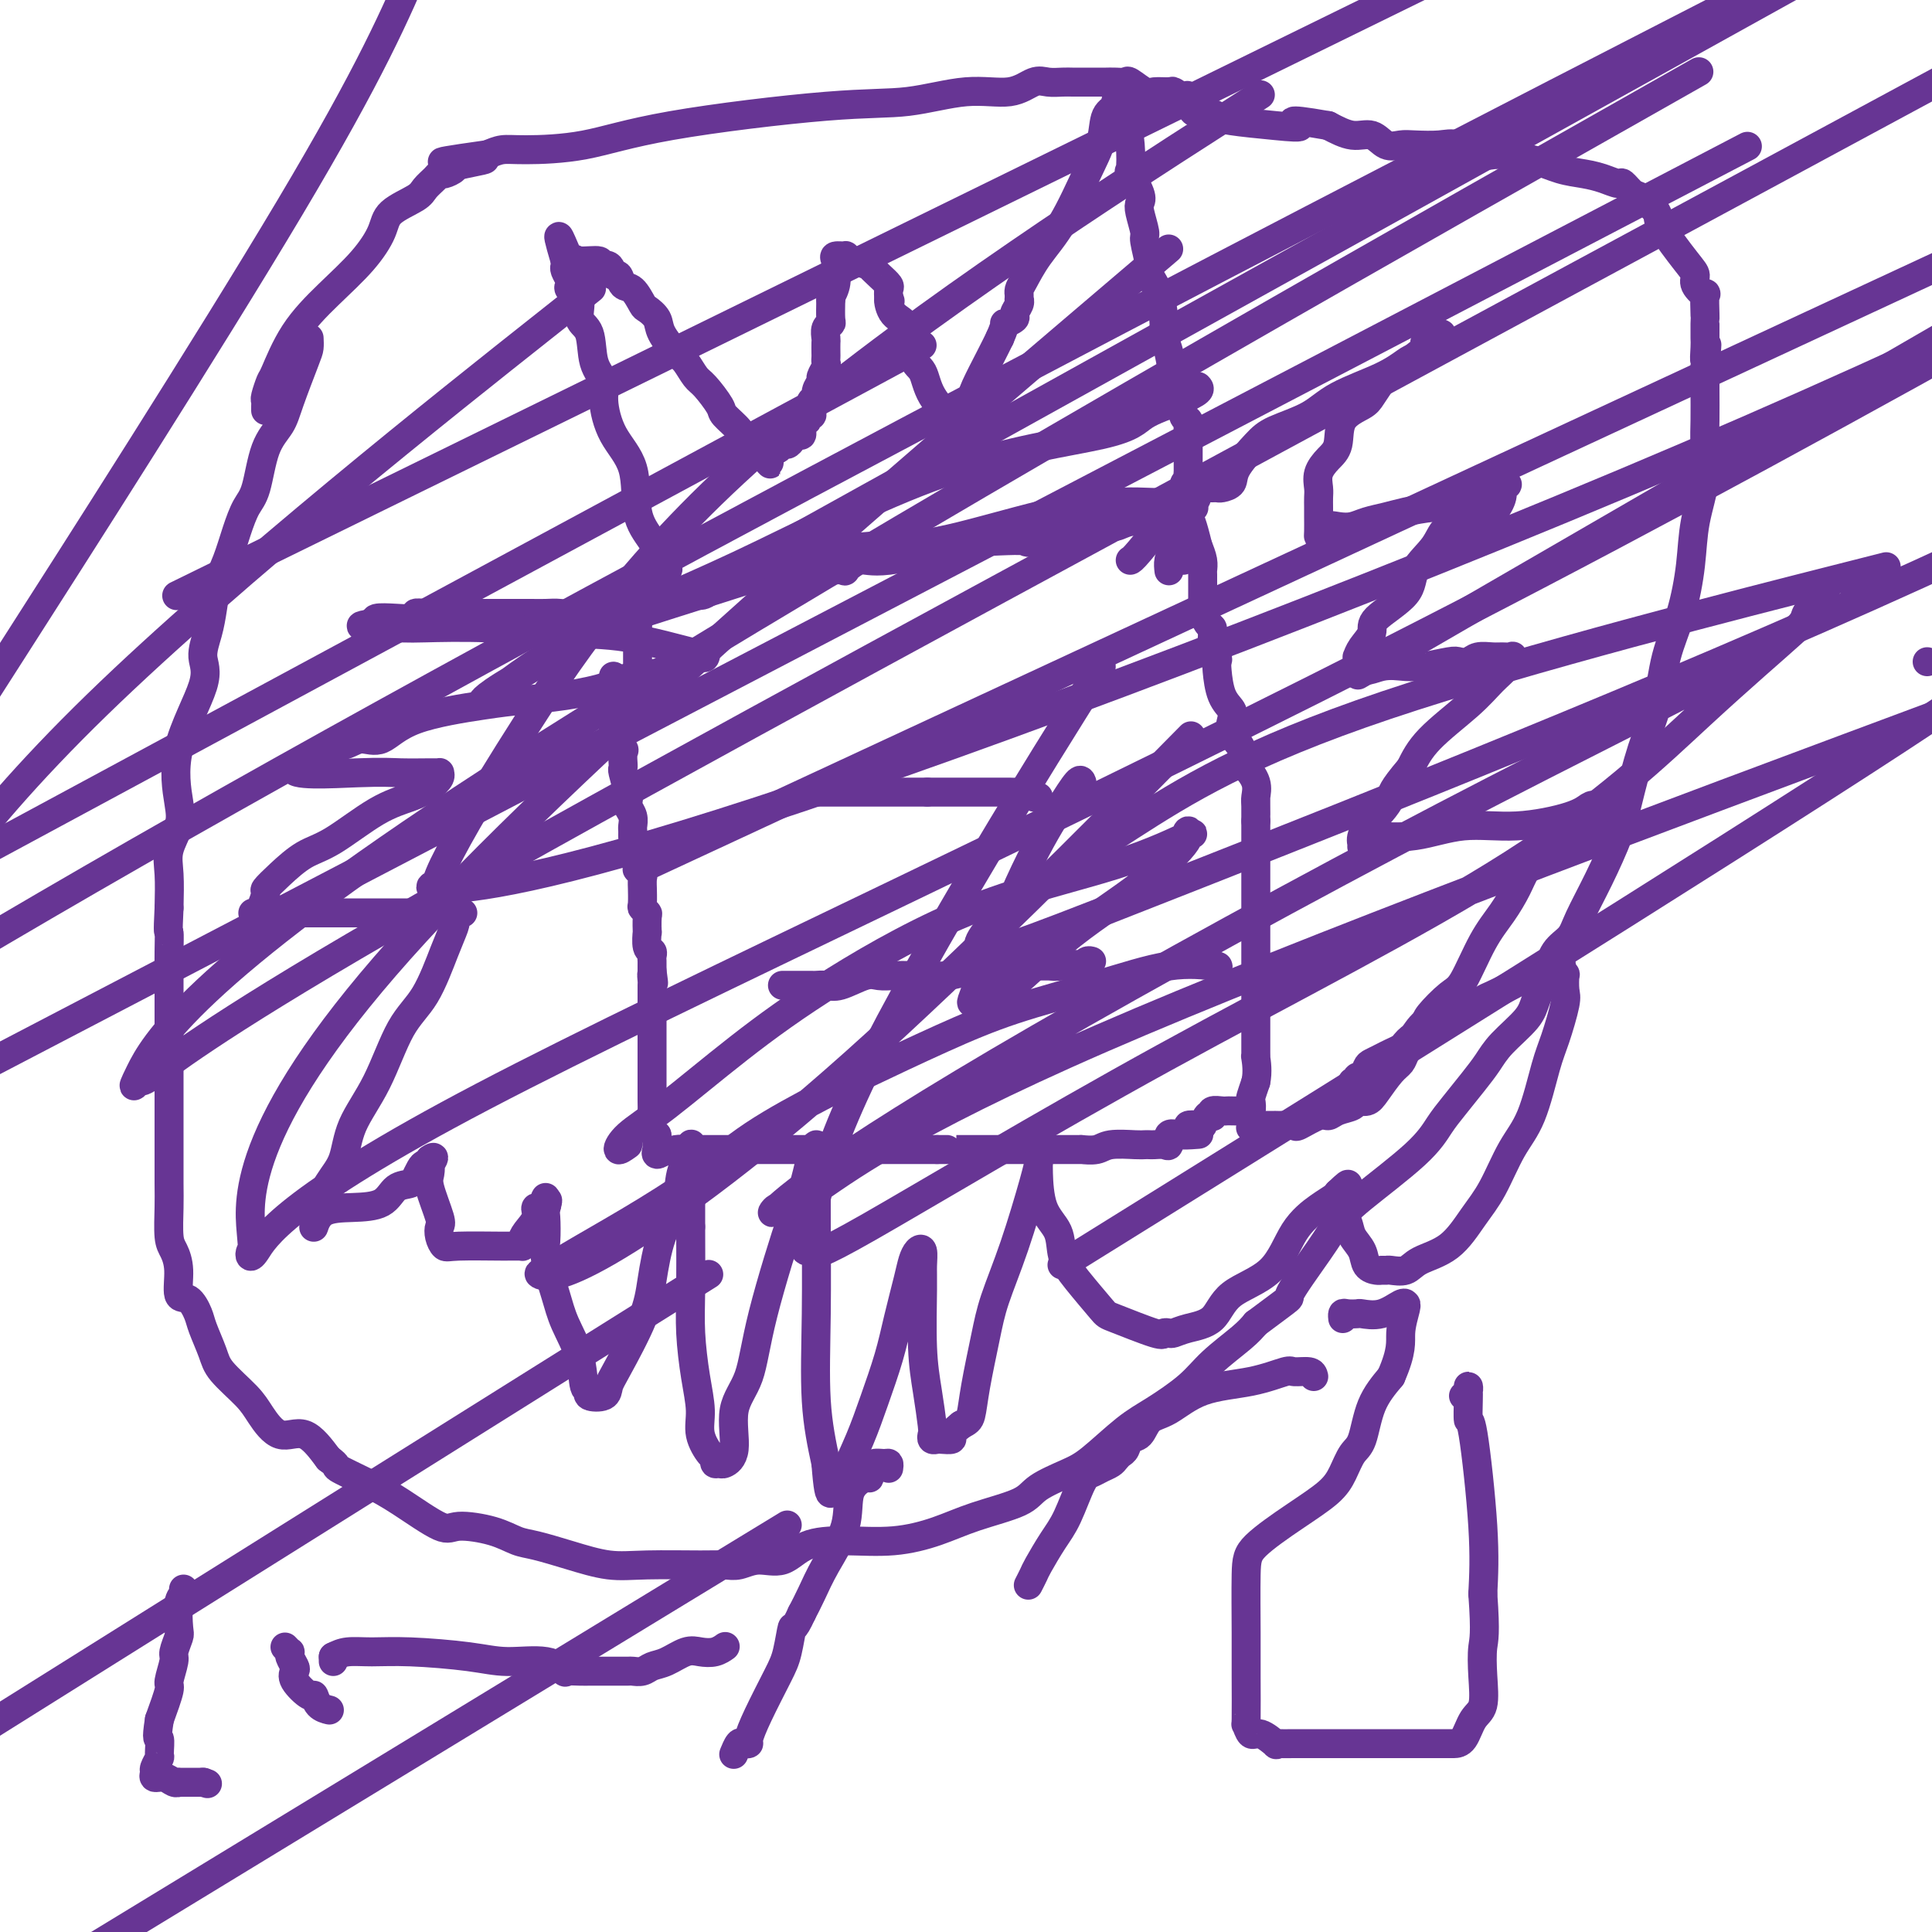
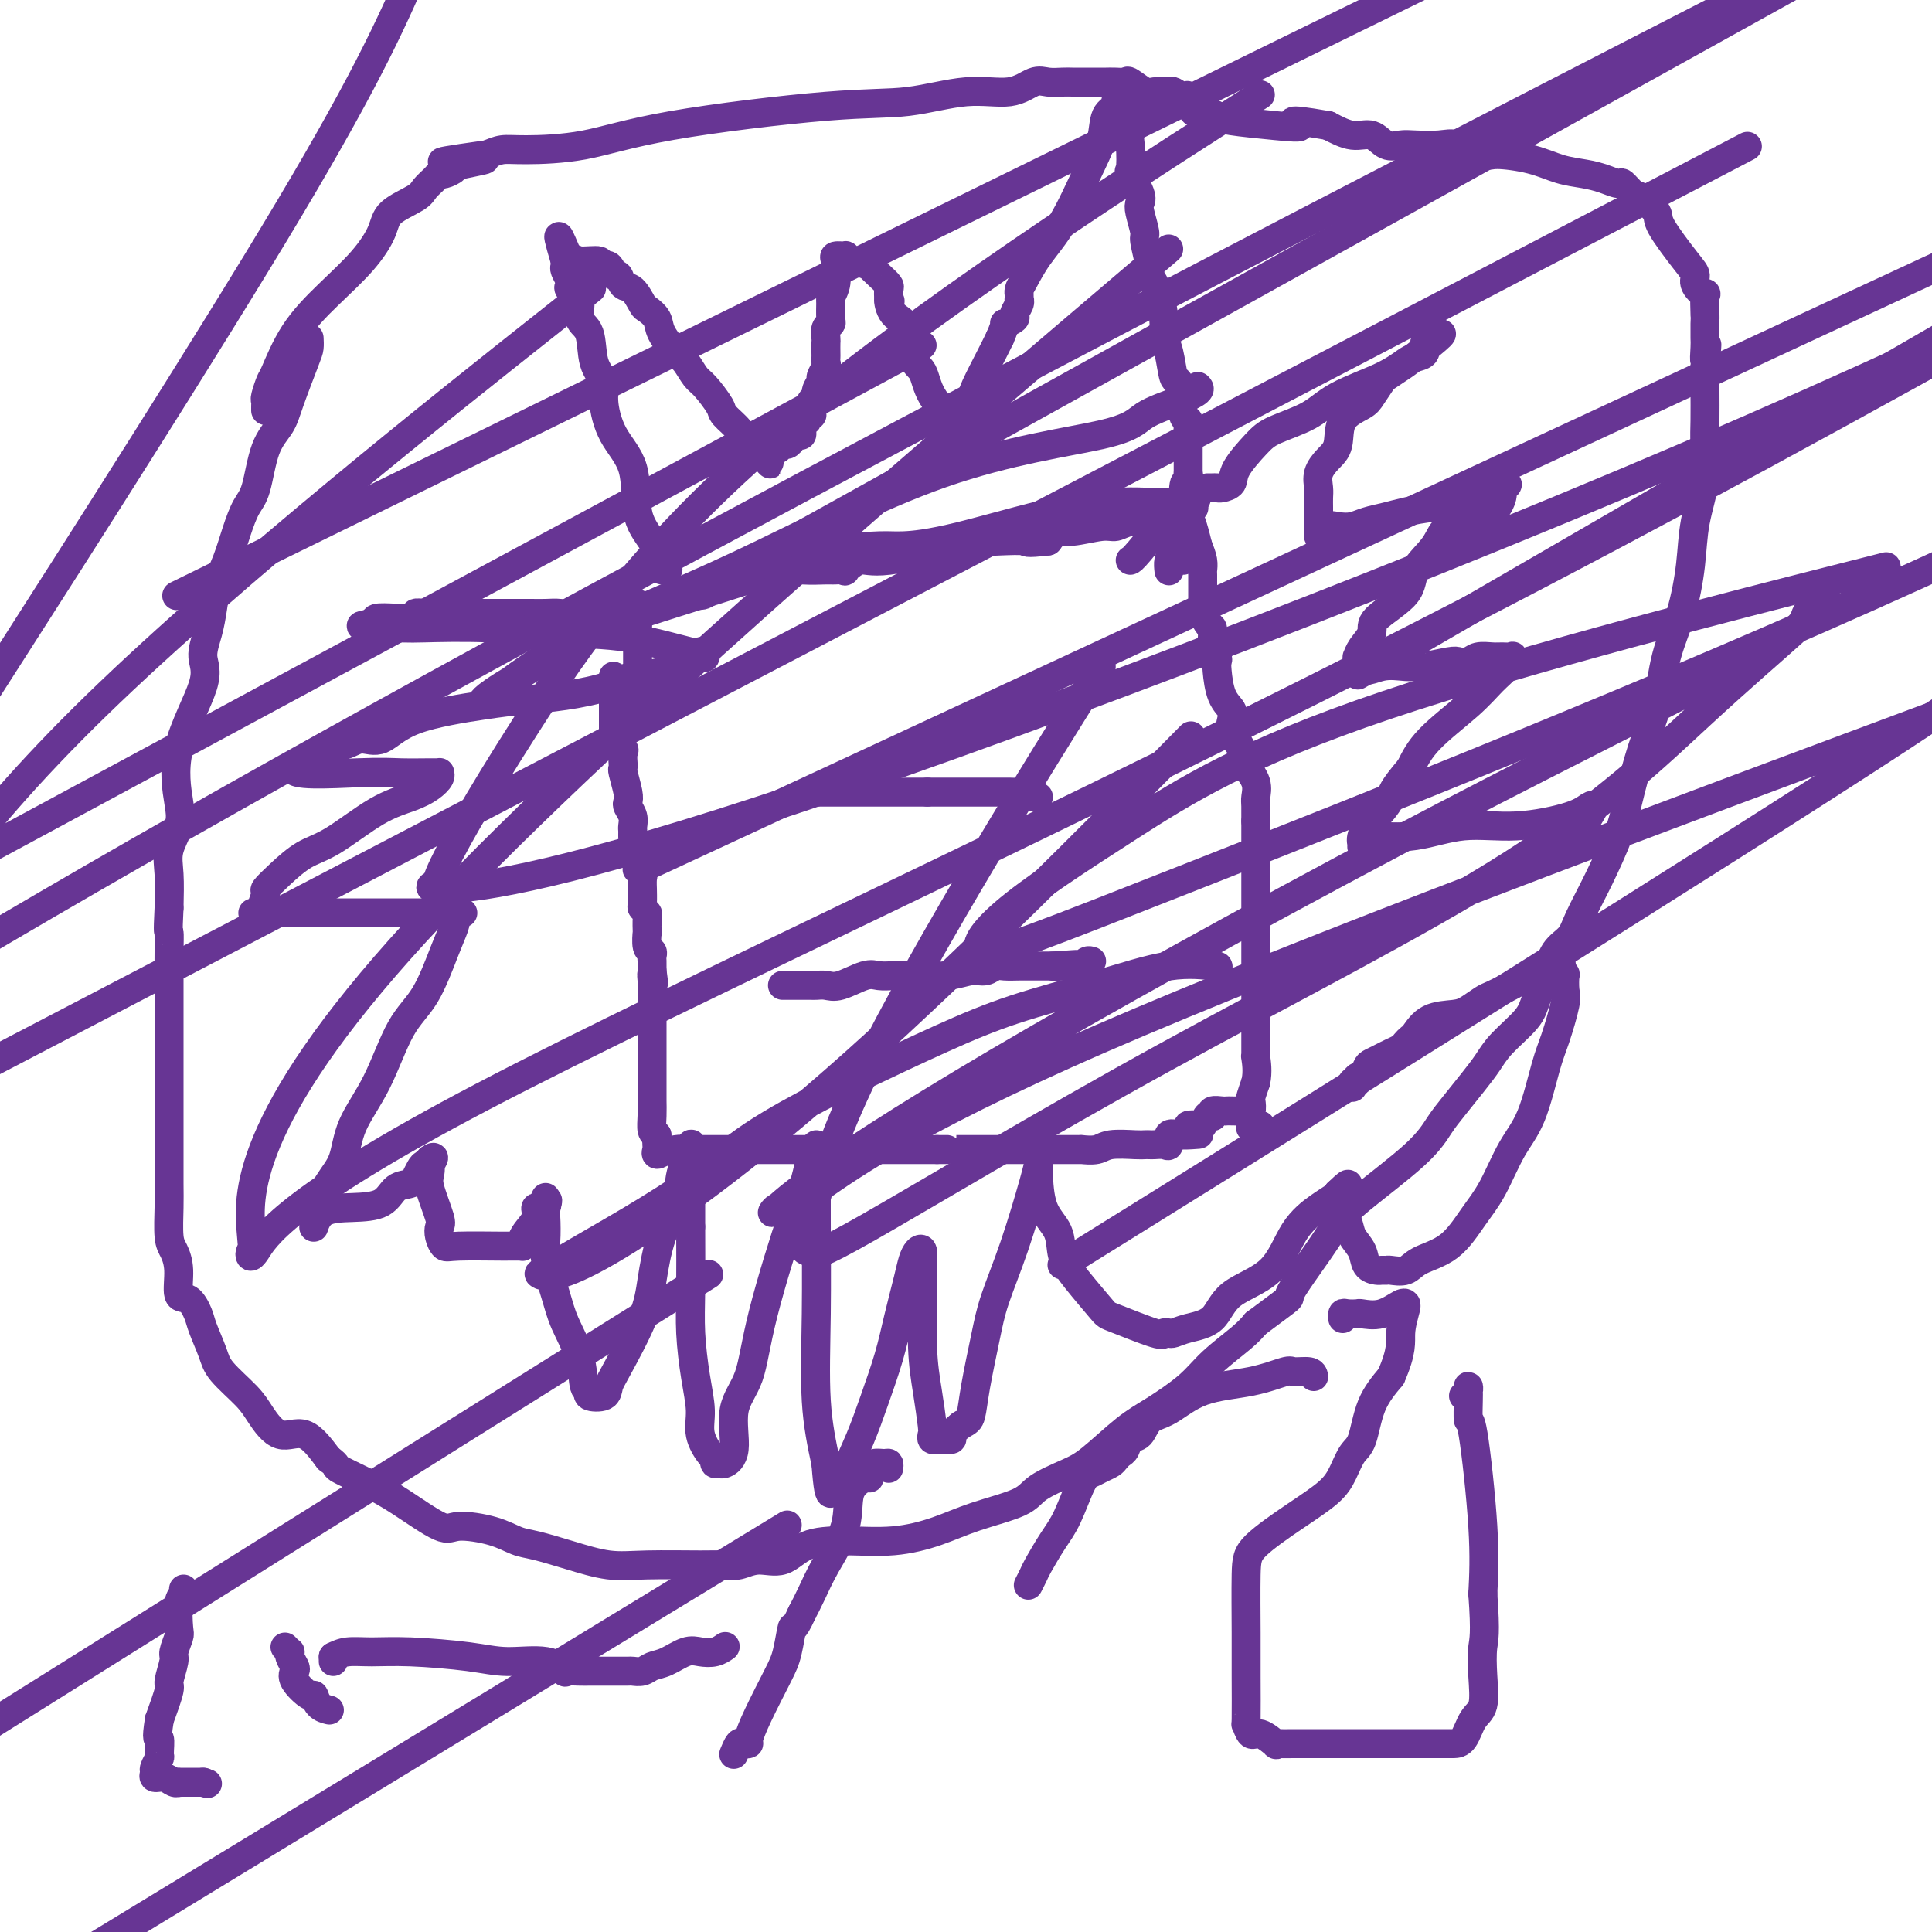
<svg xmlns="http://www.w3.org/2000/svg" viewBox="0 0 400 400" version="1.1">
  <g fill="none" stroke="#673594" stroke-width="6" stroke-linecap="round" stroke-linejoin="round">
    <path d="M127,140c0.000,0.000 0.100,0.100 0.1,0.1" />
    <path d="M127.1,140.1c-0.007,0.210 -0.075,0.683 -0.1,0.9c-0.025,0.217 -0.007,0.176 0,1c0.007,0.824 0.002,2.512 0,3c-0.002,0.488 -0.000,-0.225 0,0c0.000,0.225 0.000,1.388 0,2c-0.000,0.612 -0.000,0.675 0,1c0.000,0.325 0.001,0.913 0,1c-0.001,0.087 -0.002,-0.328 0,0c0.002,0.328 0.008,1.398 0,2c-0.008,0.602 -0.030,0.737 0,1c0.030,0.263 0.113,0.653 0,1c-0.113,0.347 -0.423,0.652 0,1c0.423,0.348 1.578,0.738 2,1c0.422,0.262 0.112,0.396 0,1c-0.112,0.604 -0.026,1.678 0,2c0.026,0.322 -0.007,-0.107 0,0c0.007,0.107 0.053,0.749 0,1c-0.053,0.251 -0.207,0.112 0,1c0.207,0.888 0.773,2.805 1,4c0.227,1.195 0.113,1.668 0,2c-0.113,0.332 -0.226,0.523 0,1c0.226,0.477 0.793,1.241 1,2c0.207,0.759 0.056,1.512 0,2c-0.056,0.488 -0.016,0.711 0,1c0.016,0.289 0.008,0.645 0,1" />
    <path d="M131,173c0.543,5.555 -0.051,2.994 0,2c0.051,-0.994 0.746,-0.421 1,0c0.254,0.421 0.068,0.691 0,1c-0.068,0.309 -0.019,0.656 0,1c0.019,0.344 0.009,0.684 0,1c-0.009,0.316 -0.016,0.608 0,1c0.016,0.392 0.057,0.884 0,1c-0.057,0.116 -0.211,-0.143 0,0c0.211,0.143 0.789,0.690 1,1c0.211,0.310 0.056,0.383 0,1c-0.056,0.617 -0.011,1.777 0,2c0.011,0.223 -0.011,-0.490 0,0c0.011,0.490 0.055,2.182 0,3c-0.055,0.818 -0.211,0.763 0,1c0.211,0.237 0.788,0.768 1,1c0.212,0.232 0.061,0.167 0,1c-0.061,0.833 -0.030,2.566 0,3c0.030,0.434 0.061,-0.431 0,0c-0.061,0.431 -0.212,2.157 0,3c0.212,0.843 0.789,0.803 1,1c0.211,0.197 0.057,0.630 0,1c-0.057,0.370 -0.015,0.677 0,1c0.015,0.323 0.004,0.664 0,1c-0.004,0.336 -0.002,0.668 0,1" />
    <path d="M135,201c0.619,4.505 0.166,1.766 0,1c-0.166,-0.766 -0.044,0.439 0,1c0.044,0.561 0.012,0.477 0,1c-0.012,0.523 -0.003,1.655 0,2c0.003,0.345 0.001,-0.095 0,0c-0.001,0.095 -0.000,0.726 0,1c0.000,0.274 0.000,0.192 0,1c-0.000,0.808 -0.000,2.508 0,3c0.000,0.492 0.000,-0.224 0,0c-0.000,0.224 -0.000,1.386 0,2c0.000,0.614 0.000,0.678 0,1c-0.000,0.322 0.000,0.902 0,1c-0.000,0.098 -0.000,-0.285 0,0c0.000,0.285 0.000,1.240 0,2c-0.000,0.760 -0.000,1.326 0,2c0.000,0.674 0.000,1.457 0,2c-0.000,0.543 -0.001,0.846 0,2c0.001,1.154 0.003,3.160 0,4c-0.003,0.840 -0.011,0.514 0,1c0.011,0.486 0.041,1.785 0,3c-0.041,1.215 -0.155,2.347 0,3c0.155,0.653 0.577,0.826 1,1" />
    <path d="M136,235c0.156,5.437 0.047,2.029 0,1c-0.047,-1.029 -0.033,0.322 0,1c0.033,0.678 0.086,0.682 0,1c-0.086,0.318 -0.310,0.948 0,1c0.310,0.052 1.155,-0.474 2,-1" />
    <path d="M138,238c0.666,0.464 1.330,0.124 2,0c0.670,-0.124 1.345,-0.033 2,0c0.655,0.033 1.290,0.009 2,0c0.710,-0.009 1.494,-0.002 2,0c0.506,0.002 0.735,0.001 1,0c0.265,-0.001 0.565,-0.000 1,0c0.435,0.000 1.003,0.000 2,0c0.997,-0.000 2.422,-0.000 3,0c0.578,0.000 0.309,0.000 1,0c0.691,-0.000 2.343,-0.000 3,0c0.657,0.000 0.319,0.000 1,0c0.681,-0.000 2.381,-0.000 3,0c0.619,0.000 0.158,0.000 1,0c0.842,-0.000 2.986,-0.000 4,0c1.014,0.000 0.898,0.000 1,0c0.102,-0.000 0.423,-0.000 1,0c0.577,0.000 1.410,0.000 2,0c0.590,-0.000 0.936,-0.000 1,0c0.064,0.000 -0.155,0.000 0,0c0.155,-0.000 0.685,-0.000 1,0c0.315,0.000 0.416,0.000 1,0c0.584,-0.000 1.651,-0.000 2,0c0.349,0.000 -0.022,0.000 0,0c0.022,-0.000 0.435,-0.000 1,0c0.565,0.000 1.283,0.000 2,0" />
    <path d="M178,238c6.367,0.000 2.283,0.000 1,0c-1.283,0.000 0.233,0.000 1,0c0.767,0.000 0.783,-0.000 1,0c0.217,0.000 0.636,0.000 1,0c0.364,-0.000 0.675,-0.000 1,0c0.325,0.000 0.664,0.000 1,0c0.336,0.000 0.667,0.000 1,0c0.333,-0.000 0.667,-0.000 1,0c0.333,0.000 0.665,0.000 1,0c0.335,-0.000 0.672,0.000 1,0c0.328,0.000 0.648,-0.000 1,0c0.352,0.000 0.738,0.000 1,0c0.262,0.000 0.400,0.000 1,0c0.600,0.000 1.662,-0.000 2,0c0.338,0.000 -0.046,0.000 0,0c0.046,0.000 0.523,0.000 1,0" />
    <path d="M194,238c2.860,-0.000 2.010,-0.000 2,0c-0.010,0.000 0.820,0.000 2,0c1.180,-0.000 2.710,-0.000 4,0c1.290,0.000 2.338,0.000 3,0c0.662,-0.000 0.936,-0.000 1,0c0.064,0.000 -0.084,0.000 0,0c0.084,-0.000 0.399,-0.000 1,0c0.601,0.000 1.489,0.000 2,0c0.511,-0.000 0.643,-0.000 1,0c0.357,0.000 0.937,0.000 1,0c0.063,-0.000 -0.390,-0.000 0,0c0.390,0.000 1.623,0.000 2,0c0.377,-0.000 -0.103,-0.000 1,0c1.103,0.000 3.788,0.000 5,0c1.212,-0.000 0.949,-0.000 1,0c0.051,0.000 0.415,0.001 1,0c0.585,-0.001 1.389,-0.004 2,0c0.611,0.004 1.028,0.015 1,0c-0.028,-0.015 -0.502,-0.057 0,0c0.502,0.057 1.980,0.211 3,0c1.020,-0.211 1.582,-0.789 3,-1c1.418,-0.211 3.693,-0.057 5,0c1.307,0.057 1.647,0.017 2,0c0.353,-0.017 0.720,-0.012 1,0c0.280,0.012 0.473,0.031 1,0c0.527,-0.031 1.389,-0.111 2,0c0.611,0.111 0.972,0.415 1,0c0.028,-0.415 -0.278,-1.547 0,-2c0.278,-0.453 1.139,-0.226 2,0" />
    <path d="M244,235c7.893,-0.419 2.626,0.033 1,0c-1.626,-0.033 0.390,-0.552 1,-1c0.610,-0.448 -0.187,-0.824 0,-1c0.187,-0.176 1.357,-0.151 2,0c0.643,0.151 0.759,0.429 1,0c0.241,-0.429 0.607,-1.565 1,-2c0.393,-0.435 0.812,-0.169 1,0c0.188,0.169 0.143,0.241 0,0c-0.143,-0.241 -0.385,-0.797 0,-1c0.385,-0.203 1.398,-0.055 2,0c0.602,0.055 0.792,0.017 1,0c0.208,-0.017 0.434,-0.012 1,0c0.566,0.012 1.471,0.030 2,0c0.529,-0.030 0.680,-0.107 1,0c0.320,0.107 0.807,0.400 1,0c0.193,-0.400 0.090,-1.492 0,-2c-0.090,-0.508 -0.169,-0.431 0,-1c0.169,-0.569 0.584,-1.785 1,-3" />
    <path d="M260,224c0.464,-2.069 0.124,-4.240 0,-5c-0.124,-0.760 -0.033,-0.108 0,0c0.033,0.108 0.009,-0.326 0,-1c-0.009,-0.674 -0.002,-1.586 0,-2c0.002,-0.414 0.001,-0.331 0,-1c-0.001,-0.669 -0.000,-2.092 0,-3c0.000,-0.908 0.000,-1.303 0,-3c-0.000,-1.697 -0.000,-4.698 0,-7c0.000,-2.302 0.000,-3.906 0,-6c-0.000,-2.094 -0.000,-4.678 0,-7c0.000,-2.322 0.000,-4.383 0,-7c-0.000,-2.617 -0.000,-5.790 0,-7c0.000,-1.210 0.000,-0.458 0,-1c-0.000,-0.542 -0.000,-2.377 0,-3c0.000,-0.623 0.000,-0.035 0,0c-0.000,0.035 -0.000,-0.482 0,-1" />
    <path d="M260,170c-0.002,-8.769 -0.007,-3.691 0,-2c0.007,1.691 0.026,-0.003 0,-1c-0.026,-0.997 -0.096,-1.295 0,-2c0.096,-0.705 0.358,-1.816 0,-3c-0.358,-1.184 -1.336,-2.443 -2,-3c-0.664,-0.557 -1.013,-0.414 -1,-1c0.013,-0.586 0.389,-1.901 0,-3c-0.389,-1.099 -1.544,-1.982 -2,-3c-0.456,-1.018 -0.214,-2.171 0,-3c0.214,-0.829 0.398,-1.335 0,-2c-0.398,-0.665 -1.378,-1.490 -2,-3c-0.622,-1.510 -0.884,-3.704 -1,-5c-0.116,-1.296 -0.084,-1.695 0,-2c0.084,-0.305 0.219,-0.516 0,-1c-0.219,-0.484 -0.794,-1.242 -1,-2c-0.206,-0.758 -0.045,-1.518 0,-2c0.045,-0.482 -0.026,-0.688 0,-1c0.026,-0.312 0.151,-0.730 0,-1c-0.151,-0.270 -0.576,-0.392 -1,-1c-0.424,-0.608 -0.846,-1.700 -1,-2c-0.154,-0.300 -0.042,0.194 0,0c0.042,-0.194 0.012,-1.076 0,-2c-0.012,-0.924 -0.006,-1.888 0,-3c0.006,-1.112 0.012,-2.370 0,-3c-0.012,-0.630 -0.042,-0.631 0,-1c0.042,-0.369 0.155,-1.105 0,-2c-0.155,-0.895 -0.577,-1.947 -1,-3" />
    <path d="M248,113c-2.306,-9.453 -2.070,-4.585 -2,-3c0.070,1.585 -0.026,-0.111 0,-1c0.026,-0.889 0.172,-0.970 0,-1c-0.172,-0.030 -0.663,-0.008 -1,0c-0.337,0.008 -0.519,0.001 -1,0c-0.481,-0.001 -1.259,0.004 -2,0c-0.741,-0.004 -1.444,-0.016 -2,0c-0.556,0.016 -0.964,0.061 -2,0c-1.036,-0.061 -2.700,-0.228 -4,0c-1.300,0.228 -2.235,0.851 -3,1c-0.765,0.149 -1.360,-0.177 -3,0c-1.640,0.177 -4.326,0.855 -6,1c-1.674,0.145 -2.335,-0.244 -3,0c-0.665,0.244 -1.332,1.122 -2,2" />
    <path d="M217,112c-5.077,0.621 -4.268,0.175 -5,0c-0.732,-0.175 -3.003,-0.078 -5,0c-1.997,0.078 -3.721,0.136 -8,1c-4.279,0.864 -11.115,2.533 -15,3c-3.885,0.467 -4.819,-0.267 -6,0c-1.181,0.267 -2.608,1.536 -3,2c-0.392,0.464 0.253,0.124 0,0c-0.253,-0.124 -1.404,-0.033 -2,0c-0.596,0.033 -0.639,0.007 -1,0c-0.361,-0.007 -1.041,0.006 -1,0c0.041,-0.006 0.801,-0.030 0,0c-0.801,0.030 -3.164,0.113 -5,0c-1.836,-0.113 -3.145,-0.424 -4,0c-0.855,0.424 -1.254,1.582 -2,2c-0.746,0.418 -1.837,0.096 -3,0c-1.163,-0.096 -2.398,0.034 -3,0c-0.602,-0.034 -0.570,-0.233 -1,0c-0.430,0.233 -1.321,0.897 -2,1c-0.679,0.103 -1.144,-0.357 -2,0c-0.856,0.357 -2.102,1.531 -3,2c-0.898,0.469 -1.449,0.235 -2,0" />
-     <path d="M144,123c-11.241,1.702 -2.843,0.456 0,0c2.843,-0.456 0.133,-0.122 -1,0c-1.133,0.122 -0.688,0.033 -1,0c-0.312,-0.033 -1.379,-0.009 -2,0c-0.621,0.009 -0.795,0.001 -1,0c-0.205,-0.001 -0.441,0.003 -1,0c-0.559,-0.003 -1.442,-0.012 -2,0c-0.558,0.012 -0.790,0.045 -1,0c-0.210,-0.045 -0.396,-0.167 -1,0c-0.604,0.167 -1.624,0.622 -2,1c-0.376,0.378 -0.107,0.679 0,1c0.107,0.321 0.054,0.660 0,1" />
    <path d="M132,126c-1.856,0.642 -0.497,0.748 0,1c0.497,0.252 0.133,0.649 0,1c-0.133,0.351 -0.036,0.656 0,1c0.036,0.344 0.010,0.727 0,1c-0.010,0.273 -0.003,0.437 0,1c0.003,0.563 0.001,1.525 0,2c-0.001,0.475 -0.000,0.465 0,1c0.000,0.535 0.000,1.617 0,2c-0.000,0.383 -0.000,0.067 0,0c0.000,-0.067 0.000,0.113 0,1c-0.000,0.887 -0.000,2.479 0,3c0.000,0.521 0.000,-0.030 0,0c-0.000,0.030 -0.000,0.642 0,1c0.000,0.358 0.001,0.463 0,1c-0.001,0.537 -0.004,1.507 0,2c0.004,0.493 0.015,0.511 0,1c-0.015,0.489 -0.056,1.451 0,2c0.056,0.549 0.207,0.686 0,1c-0.207,0.314 -0.774,0.804 -1,1c-0.226,0.196 -0.113,0.098 0,0" />
    <path d="M168,164c0.348,0.000 0.695,0.000 1,0c0.305,0.000 0.566,0.000 1,0c0.434,-0.000 1.039,0.000 2,0c0.961,0.000 2.277,0.000 3,0c0.723,0.000 0.852,0.000 1,0c0.148,0.000 0.316,-0.000 1,0c0.684,0.000 1.885,0.000 3,0c1.115,0.000 2.144,0.000 3,0c0.856,0.000 1.539,0.000 2,0c0.461,0.000 0.700,0.000 1,0c0.300,0.000 0.660,0.000 1,0c0.340,0.000 0.658,0.000 1,0c0.342,0.000 0.707,0.000 1,0c0.293,0.000 0.512,0.000 1,0c0.488,0.000 1.244,0.000 2,0" />
    <path d="M192,164c3.947,0.000 1.815,0.000 1,0c-0.815,-0.000 -0.313,-0.000 0,0c0.313,0.000 0.436,0.000 1,0c0.564,-0.000 1.569,-0.000 2,0c0.431,0.000 0.286,0.000 1,0c0.714,-0.000 2.285,-0.000 3,0c0.715,0.000 0.573,0.000 1,0c0.427,-0.000 1.424,-0.000 2,0c0.576,0.000 0.732,0.000 1,0c0.268,-0.000 0.648,-0.000 1,0c0.352,0.000 0.674,0.000 1,0c0.326,-0.000 0.654,-0.001 1,0c0.346,0.001 0.708,0.004 1,0c0.292,-0.004 0.513,-0.015 1,0c0.487,0.015 1.241,0.057 2,0c0.759,-0.057 1.523,-0.211 2,0c0.477,0.211 0.667,0.788 1,1c0.333,0.212 0.809,0.061 1,0c0.191,-0.061 0.095,-0.030 0,0" />
    <path d="M162,204c0.756,-0.000 1.512,-0.000 2,0c0.488,0.000 0.707,0.000 1,0c0.293,-0.000 0.658,-0.001 1,0c0.342,0.001 0.659,0.002 1,0c0.341,-0.002 0.707,-0.008 1,0c0.293,0.008 0.515,0.030 1,0c0.485,-0.030 1.235,-0.113 2,0c0.765,0.113 1.545,0.422 3,0c1.455,-0.422 3.585,-1.576 5,-2c1.415,-0.424 2.115,-0.118 3,0c0.885,0.118 1.956,0.047 3,0c1.044,-0.047 2.062,-0.069 4,0c1.938,0.069 4.797,0.229 7,0c2.203,-0.229 3.749,-0.846 5,-1c1.251,-0.154 2.207,0.155 3,0c0.793,-0.155 1.422,-0.774 2,-1c0.578,-0.226 1.106,-0.061 2,0c0.894,0.061 2.155,0.016 3,0c0.845,-0.016 1.273,-0.004 2,0c0.727,0.004 1.751,0.001 2,0c0.249,-0.001 -0.279,-0.000 0,0c0.279,0.000 1.365,0.000 2,0c0.635,-0.000 0.817,-0.000 1,0" />
    <path d="M218,200c8.842,-0.619 2.947,-0.166 1,0c-1.947,0.166 0.056,0.046 1,0c0.944,-0.046 0.830,-0.016 1,0c0.170,0.016 0.624,0.018 1,0c0.376,-0.018 0.675,-0.057 1,0c0.325,0.057 0.675,0.211 1,0c0.325,-0.211 0.626,-0.788 1,-1c0.374,-0.212 0.821,-0.061 1,0c0.179,0.061 0.089,0.030 0,0" />
    <path d="M137,118c0.356,-0.006 0.712,-0.012 1,0c0.288,0.012 0.509,0.043 0,-1c-0.509,-1.043 -1.748,-3.160 -3,-5c-1.252,-1.840 -2.516,-3.402 -3,-6c-0.484,-2.598 -0.189,-6.233 -1,-9c-0.811,-2.767 -2.727,-4.667 -4,-7c-1.273,-2.333 -1.904,-5.098 -2,-7c-0.096,-1.902 0.344,-2.940 0,-4c-0.344,-1.060 -1.473,-2.143 -2,-4c-0.527,-1.857 -0.453,-4.487 -1,-6c-0.547,-1.513 -1.715,-1.910 -2,-3c-0.285,-1.090 0.312,-2.873 0,-4c-0.312,-1.127 -1.534,-1.597 -2,-2c-0.466,-0.403 -0.177,-0.738 0,-1c0.177,-0.262 0.243,-0.452 0,-1c-0.243,-0.548 -0.796,-1.455 -1,-2c-0.204,-0.545 -0.058,-0.727 0,-1c0.058,-0.273 0.029,-0.636 0,-1" />
    <path d="M117,54c-2.930,-9.899 -0.255,-2.648 1,0c1.255,2.648 1.089,0.693 1,0c-0.089,-0.693 -0.102,-0.125 1,0c1.102,0.125 3.318,-0.193 4,0c0.682,0.193 -0.169,0.896 0,1c0.169,0.104 1.357,-0.392 2,0c0.643,0.392 0.740,1.671 1,2c0.260,0.329 0.684,-0.291 1,0c0.316,0.291 0.523,1.495 1,2c0.477,0.505 1.225,0.311 2,1c0.775,0.689 1.576,2.261 2,3c0.424,0.739 0.469,0.644 1,1c0.531,0.356 1.546,1.163 2,2c0.454,0.837 0.347,1.702 1,3c0.653,1.298 2.067,3.027 3,4c0.933,0.973 1.386,1.190 2,2c0.614,0.810 1.391,2.212 2,3c0.609,0.788 1.052,0.960 2,2c0.948,1.040 2.402,2.947 3,4c0.598,1.053 0.342,1.253 1,2c0.658,0.747 2.232,2.043 3,3c0.768,0.957 0.731,1.577 1,2c0.269,0.423 0.845,0.649 1,1c0.155,0.351 -0.112,0.825 0,1c0.112,0.175 0.603,0.050 1,0c0.397,-0.050 0.698,-0.025 1,0" />
    <path d="M157,93c4.997,6.032 0.988,1.612 0,0c-0.988,-1.612 1.045,-0.417 2,0c0.955,0.417 0.833,0.057 1,0c0.167,-0.057 0.622,0.191 1,0c0.378,-0.191 0.680,-0.820 1,-1c0.320,-0.180 0.659,0.089 1,0c0.341,-0.089 0.683,-0.536 1,-1c0.317,-0.464 0.607,-0.946 1,-1c0.393,-0.054 0.889,0.322 1,0c0.111,-0.322 -0.163,-1.340 0,-2c0.163,-0.660 0.762,-0.963 1,-1c0.238,-0.037 0.115,0.192 0,0c-0.115,-0.192 -0.223,-0.806 0,-1c0.223,-0.194 0.777,0.034 1,0c0.223,-0.034 0.116,-0.328 0,-1c-0.116,-0.672 -0.242,-1.723 0,-2c0.242,-0.277 0.853,0.220 1,0c0.147,-0.220 -0.171,-1.158 0,-2c0.171,-0.842 0.830,-1.588 1,-2c0.170,-0.412 -0.151,-0.491 0,-1c0.151,-0.509 0.772,-1.450 1,-2c0.228,-0.550 0.061,-0.710 0,-1c-0.061,-0.290 -0.017,-0.711 0,-1c0.017,-0.289 0.008,-0.445 0,-1c-0.008,-0.555 -0.016,-1.508 0,-2c0.016,-0.492 0.057,-0.521 0,-1c-0.057,-0.479 -0.211,-1.407 0,-2c0.211,-0.593 0.788,-0.852 1,-1c0.212,-0.148 0.061,-0.185 0,-1c-0.061,-0.815 -0.030,-2.407 0,-4" />
    <path d="M172,62c0.712,-4.014 -0.007,-1.549 0,-1c0.007,0.549 0.742,-0.819 1,-2c0.258,-1.181 0.040,-2.174 0,-3c-0.040,-0.826 0.098,-1.485 0,-2c-0.098,-0.515 -0.432,-0.885 0,-1c0.432,-0.115 1.630,0.026 2,0c0.370,-0.026 -0.088,-0.219 0,0c0.088,0.219 0.723,0.849 1,1c0.277,0.151 0.197,-0.177 1,0c0.803,0.177 2.488,0.859 3,1c0.512,0.141 -0.150,-0.258 0,0c0.150,0.258 1.112,1.172 2,2c0.888,0.828 1.701,1.569 2,2c0.299,0.431 0.086,0.552 0,1c-0.086,0.448 -0.043,1.224 0,2" />
    <path d="M184,62c0.605,0.926 0.116,-0.260 0,0c-0.116,0.260 0.140,1.964 1,3c0.860,1.036 2.322,1.402 3,3c0.678,1.598 0.570,4.427 1,6c0.430,1.573 1.397,1.889 2,3c0.603,1.111 0.840,3.019 2,5c1.160,1.981 3.242,4.037 4,5c0.758,0.963 0.193,0.833 0,1c-0.193,0.167 -0.014,0.630 0,1c0.014,0.370 -0.136,0.647 0,1c0.136,0.353 0.559,0.781 1,1c0.441,0.219 0.902,0.229 1,0c0.098,-0.229 -0.166,-0.698 0,-1c0.166,-0.302 0.764,-0.437 1,-1c0.236,-0.563 0.111,-1.553 0,-2c-0.111,-0.447 -0.209,-0.349 0,-1c0.209,-0.651 0.726,-2.051 1,-3c0.274,-0.949 0.304,-1.448 1,-3c0.696,-1.552 2.056,-4.158 3,-6c0.944,-1.842 1.472,-2.921 2,-4" />
    <path d="M207,70c1.648,-3.722 0.767,-3.026 1,-3c0.233,0.026 1.579,-0.619 2,-1c0.421,-0.381 -0.083,-0.498 0,-1c0.083,-0.502 0.755,-1.388 1,-2c0.245,-0.612 0.065,-0.951 0,-1c-0.065,-0.049 -0.016,0.193 0,0c0.016,-0.193 -0.002,-0.822 0,-1c0.002,-0.178 0.026,0.096 0,0c-0.026,-0.096 -0.100,-0.562 0,-1c0.100,-0.438 0.374,-0.850 1,-2c0.626,-1.150 1.605,-3.040 3,-5c1.395,-1.960 3.204,-3.992 5,-7c1.796,-3.008 3.577,-6.992 5,-10c1.423,-3.008 2.489,-5.041 3,-7c0.511,-1.959 0.467,-3.845 1,-5c0.533,-1.155 1.644,-1.580 2,-2c0.356,-0.420 -0.041,-0.834 0,-1c0.041,-0.166 0.521,-0.083 1,0" />
    <path d="M232,21c4.110,-6.902 1.884,0.343 1,3c-0.884,2.657 -0.425,0.725 0,1c0.425,0.275 0.818,2.756 1,5c0.182,2.244 0.153,4.251 0,5c-0.153,0.749 -0.429,0.239 0,1c0.429,0.761 1.564,2.791 2,4c0.436,1.209 0.174,1.595 0,2c-0.174,0.405 -0.259,0.828 0,2c0.259,1.172 0.860,3.094 1,4c0.140,0.906 -0.183,0.795 0,2c0.183,1.205 0.871,3.726 1,5c0.129,1.274 -0.302,1.300 0,2c0.302,0.700 1.338,2.073 2,4c0.662,1.927 0.951,4.408 1,6c0.049,1.592 -0.141,2.294 0,3c0.141,0.706 0.612,1.416 1,3c0.388,1.584 0.691,4.043 1,5c0.309,0.957 0.622,0.413 1,1c0.378,0.587 0.819,2.304 1,3c0.181,0.696 0.101,0.372 0,1c-0.101,0.628 -0.223,2.208 0,3c0.223,0.792 0.792,0.795 1,1c0.208,0.205 0.056,0.613 0,1c-0.056,0.387 -0.015,0.754 0,1c0.015,0.246 0.004,0.373 0,1c-0.004,0.627 -0.001,1.756 0,2c0.001,0.244 0.000,-0.396 0,0c-0.000,0.396 -0.000,1.827 0,3c0.000,1.173 0.000,2.086 0,3" />
    <path d="M246,98c2.227,12.559 0.794,5.457 0,3c-0.794,-2.457 -0.949,-0.270 -1,1c-0.051,1.270 0.001,1.624 0,2c-0.001,0.376 -0.056,0.776 0,1c0.056,0.224 0.221,0.272 0,1c-0.221,0.728 -0.830,2.136 -1,3c-0.170,0.864 0.098,1.185 0,2c-0.098,0.815 -0.562,2.126 -1,3c-0.438,0.874 -0.849,1.312 -1,2c-0.151,0.688 -0.043,1.625 0,2c0.043,0.375 0.022,0.187 0,0" />
    <path d="M245,116c0.422,-0.311 0.844,-0.622 1,-1c0.156,-0.378 0.044,-0.822 0,-1c-0.044,-0.178 -0.022,-0.089 0,0" />
    <path d="M250,101c0.324,0.004 0.647,0.008 1,0c0.353,-0.008 0.734,-0.029 1,0c0.266,0.029 0.416,0.108 1,0c0.584,-0.108 1.601,-0.401 2,-1c0.399,-0.599 0.181,-1.503 1,-3c0.819,-1.497 2.676,-3.587 4,-5c1.324,-1.413 2.116,-2.151 4,-3c1.884,-0.849 4.860,-1.810 7,-3c2.140,-1.190 3.443,-2.608 6,-4c2.557,-1.392 6.369,-2.759 9,-4c2.631,-1.241 4.083,-2.357 5,-3c0.917,-0.643 1.301,-0.813 2,-1c0.699,-0.187 1.713,-0.390 2,-1c0.287,-0.610 -0.154,-1.626 0,-2c0.154,-0.374 0.901,-0.107 1,0c0.099,0.107 -0.451,0.053 -1,0" />
    <path d="M295,71c6.931,-4.339 1.760,-0.186 -1,2c-2.760,2.186 -3.107,2.406 -4,3c-0.893,0.594 -2.331,1.564 -3,2c-0.669,0.436 -0.570,0.340 -1,1c-0.430,0.660 -1.389,2.077 -2,3c-0.611,0.923 -0.875,1.352 -2,2c-1.125,0.648 -3.110,1.514 -4,3c-0.890,1.486 -0.683,3.591 -1,5c-0.317,1.409 -1.157,2.121 -2,3c-0.843,0.879 -1.690,1.925 -2,3c-0.310,1.075 -0.083,2.179 0,3c0.083,0.821 0.022,1.361 0,2c-0.022,0.639 -0.004,1.379 0,2c0.004,0.621 -0.004,1.122 0,2c0.004,0.878 0.021,2.131 0,3c-0.021,0.869 -0.078,1.354 0,1c0.078,-0.354 0.292,-1.548 1,-2c0.708,-0.452 1.909,-0.162 3,0c1.091,0.162 2.070,0.198 3,0c0.930,-0.198 1.809,-0.629 3,-1c1.191,-0.371 2.692,-0.682 4,-1c1.308,-0.318 2.423,-0.642 4,-1c1.577,-0.358 3.617,-0.750 6,-1c2.383,-0.250 5.109,-0.357 7,-1c1.891,-0.643 2.945,-1.821 4,-3" />
    <path d="M308,101c6.089,-1.417 3.811,-0.460 3,0c-0.811,0.460 -0.154,0.421 0,1c0.154,0.579 -0.194,1.774 -1,3c-0.806,1.226 -2.070,2.483 -4,3c-1.930,0.517 -4.525,0.295 -6,1c-1.475,0.705 -1.829,2.338 -3,4c-1.171,1.662 -3.157,3.355 -4,5c-0.843,1.645 -0.541,3.244 -2,5c-1.459,1.756 -4.678,3.671 -6,5c-1.322,1.329 -0.746,2.072 -1,3c-0.254,0.928 -1.337,2.042 -2,3c-0.663,0.958 -0.907,1.759 -1,2c-0.093,0.241 -0.035,-0.080 0,0c0.035,0.080 0.048,0.560 0,1c-0.048,0.440 -0.157,0.840 0,1c0.157,0.160 0.578,0.080 1,0" />
    <path d="M282,138c0.188,1.546 2.159,0.411 4,0c1.841,-0.411 3.553,-0.096 5,0c1.447,0.096 2.629,-0.026 3,0c0.371,0.026 -0.067,0.199 1,0c1.067,-0.199 3.641,-0.771 5,-1c1.359,-0.229 1.504,-0.114 2,0c0.496,0.114 1.342,0.227 2,0c0.658,-0.227 1.129,-0.794 2,-1c0.871,-0.206 2.141,-0.050 3,0c0.859,0.050 1.308,-0.007 2,0c0.692,0.007 1.628,0.078 2,0c0.372,-0.078 0.182,-0.304 0,0c-0.182,0.304 -0.355,1.140 -1,2c-0.645,0.860 -1.760,1.746 -3,3c-1.240,1.254 -2.603,2.876 -5,5c-2.397,2.124 -5.828,4.750 -8,7c-2.172,2.250 -3.086,4.125 -4,6" />
    <path d="M292,159c-4.057,4.757 -3.700,5.148 -4,6c-0.300,0.852 -1.258,2.164 -2,3c-0.742,0.836 -1.267,1.197 -2,2c-0.733,0.803 -1.673,2.046 -2,3c-0.327,0.954 -0.041,1.617 0,2c0.041,0.383 -0.163,0.487 0,0c0.163,-0.487 0.695,-1.565 1,-2c0.305,-0.435 0.385,-0.227 2,0c1.615,0.227 4.765,0.474 8,0c3.235,-0.474 6.556,-1.670 10,-2c3.444,-0.330 7.011,0.204 11,0c3.989,-0.204 8.399,-1.148 11,-2c2.601,-0.852 3.393,-1.614 4,-2c0.607,-0.386 1.031,-0.396 1,0c-0.031,0.396 -0.515,1.198 -1,2" />
-     <path d="M329,169c7.111,-0.199 1.388,1.304 -1,2c-2.388,0.696 -1.440,0.586 -2,1c-0.560,0.414 -2.628,1.351 -4,2c-1.372,0.649 -2.050,1.008 -3,2c-0.950,0.992 -2.173,2.616 -3,4c-0.827,1.384 -1.259,2.529 -2,4c-0.741,1.471 -1.793,3.270 -3,5c-1.207,1.730 -2.571,3.393 -4,6c-1.429,2.607 -2.925,6.157 -4,8c-1.075,1.843 -1.731,1.978 -3,3c-1.269,1.022 -3.151,2.932 -4,4c-0.849,1.068 -0.663,1.295 -1,2c-0.337,0.705 -1.196,1.886 -2,3c-0.804,1.114 -1.552,2.159 -2,3c-0.448,0.841 -0.597,1.478 -1,2c-0.403,0.522 -1.062,0.927 -2,2c-0.938,1.073 -2.156,2.812 -3,4c-0.844,1.188 -1.315,1.825 -2,2c-0.685,0.175 -1.585,-0.113 -2,0c-0.415,0.113 -0.346,0.626 -1,1c-0.654,0.374 -2.030,0.608 -3,1c-0.970,0.392 -1.533,0.942 -2,1c-0.467,0.058 -0.837,-0.377 -2,0c-1.163,0.377 -3.119,1.565 -4,2c-0.881,0.435 -0.688,0.117 -1,0c-0.312,-0.117 -1.131,-0.031 -2,0c-0.869,0.031 -1.790,0.008 -2,0c-0.210,-0.008 0.290,-0.002 0,0c-0.290,0.002 -1.368,0.001 -2,0c-0.632,-0.001 -0.816,-0.000 -1,0" />
    <path d="M261,233c-3.667,0.833 -1.833,0.417 0,0" />
    <path d="M132,125c-0.365,0.004 -0.730,0.009 -1,0c-0.270,-0.009 -0.445,-0.031 -1,0c-0.555,0.031 -1.488,0.113 -3,0c-1.512,-0.113 -3.601,-0.423 -5,0c-1.399,0.423 -2.107,1.577 -3,2c-0.893,0.423 -1.971,0.113 -3,0c-1.029,-0.113 -2.007,-0.030 -3,0c-0.993,0.030 -1.999,0.008 -3,0c-1.001,-0.008 -1.998,-0.002 -3,0c-1.002,0.002 -2.011,0.001 -5,0c-2.989,-0.001 -7.958,-0.001 -10,0c-2.042,0.001 -1.157,0.004 -1,0c0.157,-0.004 -0.414,-0.015 -1,0c-0.586,0.015 -1.187,0.056 -2,0c-0.813,-0.056 -1.837,-0.208 -2,0c-0.163,0.208 0.534,0.777 0,1c-0.534,0.223 -2.297,0.098 -4,0c-1.703,-0.098 -3.344,-0.171 -4,0c-0.656,0.171 -0.328,0.585 0,1" />
    <path d="M78,129c-7.654,0.841 0.213,0.944 4,1c3.787,0.056 3.496,0.065 6,0c2.504,-0.065 7.805,-0.203 13,0c5.195,0.203 10.286,0.747 15,1c4.714,0.253 9.053,0.215 14,1c4.947,0.785 10.502,2.393 13,3c2.498,0.607 1.939,0.212 2,0c0.061,-0.212 0.742,-0.242 1,0c0.258,0.242 0.092,0.757 0,1c-0.092,0.243 -0.110,0.214 -1,0c-0.890,-0.214 -2.653,-0.615 -4,0c-1.347,0.615 -2.277,2.245 -4,3c-1.723,0.755 -4.237,0.635 -6,1c-1.763,0.365 -2.774,1.215 -5,2c-2.226,0.785 -5.666,1.504 -9,2c-3.334,0.496 -6.563,0.769 -9,1c-2.437,0.231 -4.083,0.419 -8,1c-3.917,0.581 -10.104,1.556 -14,3c-3.896,1.444 -5.501,3.357 -7,4c-1.499,0.643 -2.891,0.017 -4,0c-1.109,-0.017 -1.935,0.574 -3,1c-1.065,0.426 -2.369,0.688 -3,1c-0.631,0.312 -0.589,0.675 -1,1c-0.411,0.325 -1.275,0.613 -2,1c-0.725,0.387 -1.311,0.873 -2,1c-0.689,0.127 -1.483,-0.107 -2,0c-0.517,0.107 -0.759,0.553 -1,1" />
    <path d="M61,159c-1.381,1.773 7.668,1.207 13,1c5.332,-0.207 6.947,-0.053 9,0c2.053,0.053 4.545,0.006 6,0c1.455,-0.006 1.872,0.029 2,0c0.128,-0.029 -0.033,-0.121 0,0c0.033,0.121 0.260,0.456 0,1c-0.260,0.544 -1.009,1.299 -2,2c-0.991,0.701 -2.225,1.349 -4,2c-1.775,0.651 -4.091,1.306 -7,3c-2.909,1.694 -6.411,4.427 -9,6c-2.589,1.573 -4.266,1.987 -6,3c-1.734,1.013 -3.524,2.625 -5,4c-1.476,1.375 -2.636,2.512 -3,3c-0.364,0.488 0.068,0.327 0,1c-0.068,0.673 -0.637,2.180 -1,3c-0.363,0.820 -0.521,0.952 -1,1c-0.479,0.048 -1.280,0.013 0,0c1.280,-0.013 4.642,-0.003 9,0c4.358,0.003 9.712,0.001 15,0c5.288,-0.001 10.511,-0.000 13,0c2.489,0.000 2.245,0.000 2,0" />
    <path d="M92,189c6.337,0.114 3.179,-0.102 2,0c-1.179,0.102 -0.380,0.520 0,1c0.380,0.480 0.340,1.020 0,2c-0.340,0.980 -0.980,2.398 -2,5c-1.020,2.602 -2.418,6.387 -4,9c-1.582,2.613 -3.346,4.055 -5,7c-1.654,2.945 -3.197,7.395 -5,11c-1.803,3.605 -3.866,6.365 -5,9c-1.134,2.635 -1.338,5.143 -2,7c-0.662,1.857 -1.782,3.062 -3,5c-1.218,1.938 -2.533,4.611 -3,6c-0.467,1.389 -0.084,1.496 0,2c0.084,0.504 -0.130,1.407 0,1c0.130,-0.407 0.605,-2.122 2,-3c1.395,-0.878 3.708,-0.919 6,-1c2.292,-0.081 4.561,-0.202 6,-1c1.439,-0.798 2.049,-2.273 3,-3c0.951,-0.727 2.244,-0.707 3,-1c0.756,-0.293 0.977,-0.901 1,-1c0.023,-0.099 -0.151,0.310 0,0c0.151,-0.310 0.628,-1.341 1,-2c0.372,-0.659 0.639,-0.947 1,-1c0.361,-0.053 0.818,0.128 1,0c0.182,-0.128 0.091,-0.564 0,-1" />
    <path d="M89,240c1.549,-1.140 0.423,0.511 0,1c-0.423,0.489 -0.141,-0.182 0,0c0.141,0.182 0.142,1.217 0,2c-0.142,0.783 -0.428,1.314 0,3c0.428,1.686 1.568,4.529 2,6c0.432,1.471 0.156,1.571 0,2c-0.156,0.429 -0.192,1.187 0,2c0.192,0.813 0.612,1.683 1,2c0.388,0.317 0.745,0.083 3,0c2.255,-0.083 6.410,-0.013 9,0c2.590,0.013 3.616,-0.030 4,0c0.384,0.030 0.125,0.133 0,0c-0.125,-0.133 -0.117,-0.503 0,-1c0.117,-0.497 0.343,-1.122 1,-2c0.657,-0.878 1.745,-2.009 2,-3c0.255,-0.991 -0.323,-1.843 0,-2c0.323,-0.157 1.549,0.381 2,0c0.451,-0.381 0.129,-1.680 0,-2c-0.129,-0.320 -0.064,0.340 0,1" />
    <path d="M113,249c0.775,-1.217 0.214,0.242 0,1c-0.214,0.758 -0.081,0.815 0,2c0.081,1.185 0.109,3.497 0,5c-0.109,1.503 -0.356,2.196 0,4c0.356,1.804 1.315,4.717 2,7c0.685,2.283 1.095,3.936 2,6c0.905,2.064 2.306,4.541 3,7c0.694,2.459 0.683,4.902 1,6c0.317,1.098 0.964,0.852 1,1c0.036,0.148 -0.537,0.691 0,1c0.537,0.309 2.185,0.383 3,0c0.815,-0.383 0.797,-1.223 1,-2c0.203,-0.777 0.625,-1.490 2,-4c1.375,-2.510 3.701,-6.816 5,-10c1.299,-3.184 1.571,-5.245 2,-8c0.429,-2.755 1.015,-6.204 2,-9c0.985,-2.796 2.369,-4.940 3,-7c0.631,-2.060 0.509,-4.038 1,-6c0.491,-1.962 1.596,-3.910 2,-5c0.404,-1.090 0.108,-1.323 0,-1c-0.108,0.323 -0.029,1.202 0,2c0.029,0.798 0.008,1.514 0,4c-0.008,2.486 -0.004,6.743 0,11" />
    <path d="M143,254c0.011,4.994 0.040,9.479 0,13c-0.040,3.521 -0.148,6.078 0,9c0.148,2.922 0.551,6.207 1,9c0.449,2.793 0.942,5.092 1,7c0.058,1.908 -0.321,3.425 0,5c0.321,1.575 1.341,3.208 2,4c0.659,0.792 0.955,0.744 1,1c0.045,0.256 -0.162,0.818 0,1c0.162,0.182 0.694,-0.015 1,0c0.306,0.015 0.385,0.241 1,0c0.615,-0.241 1.765,-0.949 2,-3c0.235,-2.051 -0.447,-5.446 0,-8c0.447,-2.554 2.022,-4.269 3,-7c0.978,-2.731 1.357,-6.478 3,-13c1.643,-6.522 4.549,-15.819 6,-20c1.451,-4.181 1.446,-3.247 2,-5c0.554,-1.753 1.665,-6.193 2,-8c0.335,-1.807 -0.106,-0.979 0,-1c0.106,-0.021 0.761,-0.889 1,-1c0.239,-0.111 0.063,0.534 0,1c-0.063,0.466 -0.011,0.752 0,3c0.011,2.248 -0.018,6.458 0,12c0.018,5.542 0.082,12.415 0,19c-0.082,6.585 -0.309,12.881 0,18c0.309,5.119 1.155,9.059 2,13" />
    <path d="M171,303c0.798,10.522 1.295,4.827 2,3c0.705,-1.827 1.620,0.213 2,1c0.380,0.787 0.227,0.320 0,0c-0.227,-0.320 -0.528,-0.494 0,-2c0.528,-1.506 1.885,-4.346 3,-7c1.115,-2.654 1.986,-5.123 3,-8c1.014,-2.877 2.169,-6.161 3,-9c0.831,-2.839 1.337,-5.232 2,-8c0.663,-2.768 1.484,-5.910 2,-8c0.516,-2.090 0.727,-3.130 1,-4c0.273,-0.870 0.608,-1.572 1,-2c0.392,-0.428 0.840,-0.582 1,0c0.160,0.582 0.033,1.900 0,3c-0.033,1.100 0.030,1.982 0,5c-0.030,3.018 -0.153,8.171 0,12c0.153,3.829 0.580,6.332 1,9c0.420,2.668 0.832,5.499 1,7c0.168,1.501 0.091,1.671 0,2c-0.091,0.329 -0.198,0.818 0,1c0.198,0.182 0.699,0.057 1,0c0.301,-0.057 0.400,-0.046 1,0c0.600,0.046 1.700,0.128 2,0c0.300,-0.128 -0.200,-0.465 0,-1c0.200,-0.535 1.100,-1.267 2,-2" />
    <path d="M199,295c1.348,-0.690 1.717,-0.914 2,-2c0.283,-1.086 0.478,-3.032 1,-6c0.522,-2.968 1.369,-6.957 2,-10c0.631,-3.043 1.045,-5.141 2,-8c0.955,-2.859 2.452,-6.479 4,-11c1.548,-4.521 3.147,-9.942 4,-13c0.853,-3.058 0.962,-3.753 1,-4c0.038,-0.247 0.007,-0.045 0,0c-0.007,0.045 0.010,-0.067 0,0c-0.010,0.067 -0.049,0.315 0,2c0.049,1.685 0.185,4.809 1,7c0.815,2.191 2.309,3.449 3,5c0.691,1.551 0.578,3.393 1,5c0.422,1.607 1.380,2.977 3,5c1.620,2.023 3.901,4.700 5,6c1.099,1.300 1.014,1.225 3,2c1.986,0.775 6.041,2.401 8,3c1.959,0.599 1.820,0.171 2,0c0.180,-0.171 0.680,-0.086 1,0c0.320,0.086 0.462,0.172 1,0c0.538,-0.172 1.472,-0.604 3,-1c1.528,-0.396 3.651,-0.757 5,-2c1.349,-1.243 1.923,-3.369 4,-5c2.077,-1.631 5.656,-2.766 8,-5c2.344,-2.234 3.453,-5.568 5,-8c1.547,-2.432 3.532,-3.962 5,-5c1.468,-1.038 2.419,-1.582 3,-2c0.581,-0.418 0.790,-0.709 1,-1" />
    <path d="M277,247c4.053,-3.879 1.184,-0.576 0,1c-1.184,1.576 -0.683,1.424 0,2c0.683,0.576 1.549,1.881 2,3c0.451,1.119 0.488,2.051 1,3c0.512,0.949 1.500,1.915 2,3c0.500,1.085 0.513,2.290 1,3c0.487,0.710 1.446,0.924 2,1c0.554,0.076 0.701,0.015 1,0c0.299,-0.015 0.750,0.018 1,0c0.250,-0.018 0.299,-0.086 1,0c0.701,0.086 2.052,0.326 3,0c0.948,-0.326 1.491,-1.219 3,-2c1.509,-0.781 3.982,-1.449 6,-3c2.018,-1.551 3.580,-3.986 5,-6c1.420,-2.014 2.698,-3.606 4,-6c1.302,-2.394 2.630,-5.590 4,-8c1.370,-2.410 2.784,-4.034 4,-7c1.216,-2.966 2.235,-7.275 3,-10c0.765,-2.725 1.278,-3.865 2,-6c0.722,-2.135 1.655,-5.266 2,-7c0.345,-1.734 0.103,-2.073 0,-3c-0.103,-0.927 -0.066,-2.442 0,-3c0.066,-0.558 0.162,-0.159 0,0c-0.162,0.159 -0.581,0.080 -1,0" />
    <path d="M323,202c0.787,-4.493 -0.244,-1.225 -1,0c-0.756,1.225 -1.237,0.407 -2,0c-0.763,-0.407 -1.807,-0.404 -3,0c-1.193,0.404 -2.533,1.208 -4,2c-1.467,0.792 -3.060,1.572 -4,2c-0.940,0.428 -1.225,0.503 -2,1c-0.775,0.497 -2.039,1.414 -3,2c-0.961,0.586 -1.620,0.839 -3,1c-1.380,0.161 -3.482,0.228 -5,1c-1.518,0.772 -2.451,2.248 -3,3c-0.549,0.752 -0.713,0.779 -1,1c-0.287,0.221 -0.696,0.637 -1,1c-0.304,0.363 -0.501,0.673 -1,1c-0.499,0.327 -1.299,0.670 -2,1c-0.701,0.330 -1.302,0.648 -2,1c-0.698,0.352 -1.492,0.739 -2,1c-0.508,0.261 -0.728,0.394 -1,1c-0.272,0.606 -0.595,1.683 -1,2c-0.405,0.317 -0.893,-0.125 -1,0c-0.107,0.125 0.167,0.817 0,1c-0.167,0.183 -0.776,-0.143 -1,0c-0.224,0.143 -0.064,0.755 0,1c0.064,0.245 0.032,0.122 0,0" />
    <path d="M64,70c0.033,0.714 0.066,1.429 0,2c-0.066,0.571 -0.230,1.000 -1,3c-0.770,2.000 -2.146,5.573 -3,8c-0.854,2.427 -1.188,3.708 -2,5c-0.812,1.292 -2.104,2.596 -3,5c-0.896,2.404 -1.395,5.909 -2,8c-0.605,2.091 -1.314,2.768 -2,4c-0.686,1.232 -1.349,3.021 -2,5c-0.651,1.979 -1.290,4.150 -2,6c-0.710,1.850 -1.492,3.380 -2,5c-0.508,1.620 -0.743,3.331 -1,5c-0.257,1.669 -0.535,3.297 -1,5c-0.465,1.703 -1.117,3.483 -1,5c0.117,1.517 1.005,2.772 0,6c-1.005,3.228 -3.901,8.430 -5,13c-1.099,4.570 -0.399,8.509 0,11c0.399,2.491 0.499,3.534 0,5c-0.499,1.466 -1.596,3.356 -2,5c-0.404,1.644 -0.115,3.041 0,5c0.115,1.959 0.058,4.479 0,7" />
    <path d="M35,188c-0.309,6.045 -0.083,4.659 0,5c0.083,0.341 0.022,2.410 0,4c-0.022,1.590 -0.006,2.702 0,4c0.006,1.298 0.002,2.781 0,4c-0.002,1.219 -0.000,2.173 0,3c0.000,0.827 0.000,1.528 0,3c-0.000,1.472 -0.000,3.717 0,5c0.000,1.283 0.000,1.606 0,2c-0.000,0.394 -0.000,0.860 0,2c0.000,1.140 -0.000,2.954 0,4c0.000,1.046 0.000,1.325 0,2c-0.000,0.675 -0.000,1.745 0,3c0.000,1.255 0.000,2.696 0,4c-0.000,1.304 -0.001,2.471 0,3c0.001,0.529 0.003,0.420 0,2c-0.003,1.580 -0.011,4.850 0,7c0.011,2.150 0.040,3.179 0,5c-0.040,1.821 -0.149,4.433 0,6c0.149,1.567 0.555,2.090 1,3c0.445,0.910 0.930,2.209 1,4c0.070,1.791 -0.276,4.075 0,5c0.276,0.925 1.173,0.489 2,1c0.827,0.511 1.583,1.967 2,3c0.417,1.033 0.495,1.643 1,3c0.505,1.357 1.439,3.462 2,5c0.561,1.538 0.750,2.510 2,4c1.250,1.490 3.561,3.499 5,5c1.439,1.501 2.004,2.495 3,4c0.996,1.505 2.422,3.521 4,4c1.578,0.479 3.308,-0.577 5,0c1.692,0.577 3.346,2.789 5,5" />
    <path d="M68,302c2.336,1.706 1.178,1.472 2,2c0.822,0.528 3.626,1.818 6,3c2.374,1.182 4.319,2.257 7,4c2.681,1.743 6.097,4.154 8,5c1.903,0.846 2.291,0.127 4,0c1.709,-0.127 4.738,0.338 7,1c2.262,0.662 3.757,1.522 5,2c1.243,0.478 2.233,0.573 4,1c1.767,0.427 4.311,1.186 7,2c2.689,0.814 5.524,1.683 8,2c2.476,0.317 4.594,0.080 8,0c3.406,-0.080 8.101,-0.005 11,0c2.899,0.005 4.001,-0.062 5,0c0.999,0.062 1.894,0.251 3,0c1.106,-0.251 2.424,-0.941 4,-1c1.576,-0.059 3.409,0.515 5,0c1.591,-0.515 2.938,-2.119 5,-3c2.062,-0.881 4.839,-1.040 8,-1c3.161,0.040 6.706,0.279 10,0c3.294,-0.279 6.338,-1.075 9,-2c2.662,-0.925 4.943,-1.977 8,-3c3.057,-1.023 6.890,-2.017 9,-3c2.110,-0.983 2.497,-1.955 4,-3c1.503,-1.045 4.120,-2.162 6,-3c1.880,-0.838 3.021,-1.398 5,-3c1.979,-1.602 4.795,-4.246 7,-6c2.205,-1.754 3.798,-2.619 6,-4c2.202,-1.381 5.013,-3.277 7,-5c1.987,-1.723 3.150,-3.271 5,-5c1.850,-1.729 4.386,-3.637 6,-5c1.614,-1.363 2.307,-2.182 3,-3" />
    <path d="M260,274c8.856,-6.621 6.497,-4.675 7,-6c0.503,-1.325 3.867,-5.922 6,-9c2.133,-3.078 3.035,-4.636 4,-6c0.965,-1.364 1.994,-2.535 5,-5c3.006,-2.465 7.988,-6.224 11,-9c3.012,-2.776 4.054,-4.569 5,-6c0.946,-1.431 1.798,-2.501 3,-4c1.202,-1.499 2.755,-3.428 4,-5c1.245,-1.572 2.182,-2.786 3,-4c0.818,-1.214 1.516,-2.429 3,-4c1.484,-1.571 3.753,-3.498 5,-5c1.247,-1.502 1.473,-2.580 2,-4c0.527,-1.420 1.354,-3.184 2,-5c0.646,-1.816 1.111,-3.685 2,-5c0.889,-1.315 2.201,-2.075 3,-3c0.799,-0.925 1.084,-2.016 2,-4c0.916,-1.984 2.462,-4.861 4,-8c1.538,-3.139 3.069,-6.539 4,-9c0.931,-2.461 1.264,-3.984 2,-7c0.736,-3.016 1.875,-7.525 3,-11c1.125,-3.475 2.237,-5.917 3,-9c0.763,-3.083 1.179,-6.808 2,-10c0.821,-3.192 2.048,-5.851 3,-9c0.952,-3.149 1.628,-6.787 2,-10c0.372,-3.213 0.439,-6.002 1,-9c0.561,-2.998 1.614,-6.207 2,-9c0.386,-2.793 0.103,-5.171 0,-7c-0.103,-1.829 -0.028,-3.109 0,-5c0.028,-1.891 0.007,-4.394 0,-6c-0.007,-1.606 -0.002,-2.316 0,-3c0.002,-0.684 0.001,-1.342 0,-2" />
    <path d="M353,76c0.773,-8.242 0.207,-3.347 0,-2c-0.207,1.347 -0.055,-0.854 0,-2c0.055,-1.146 0.014,-1.237 0,-2c-0.014,-0.763 -0.002,-2.199 0,-3c0.002,-0.801 -0.007,-0.967 0,-1c0.007,-0.033 0.031,0.066 0,-1c-0.031,-1.066 -0.116,-3.296 0,-4c0.116,-0.704 0.433,0.117 0,0c-0.433,-0.117 -1.616,-1.171 -2,-2c-0.384,-0.829 0.031,-1.434 0,-2c-0.031,-0.566 -0.508,-1.092 -2,-3c-1.492,-1.908 -4.001,-5.199 -5,-7c-0.999,-1.801 -0.490,-2.114 -1,-3c-0.510,-0.886 -2.040,-2.345 -3,-3c-0.960,-0.655 -1.351,-0.504 -2,-1c-0.649,-0.496 -1.558,-1.637 -2,-2c-0.442,-0.363 -0.418,0.054 -1,0c-0.582,-0.054 -1.770,-0.579 -3,-1c-1.230,-0.421 -2.501,-0.738 -4,-1c-1.499,-0.262 -3.227,-0.470 -5,-1c-1.773,-0.530 -3.592,-1.382 -6,-2c-2.408,-0.618 -5.404,-1.003 -7,-1c-1.596,0.003 -1.792,0.392 -3,0c-1.208,-0.392 -3.429,-1.567 -5,-2c-1.571,-0.433 -2.492,-0.124 -4,0c-1.508,0.124 -3.602,0.063 -5,0c-1.398,-0.063 -2.098,-0.127 -3,0c-0.902,0.127 -2.005,0.447 -3,0c-0.995,-0.447 -1.883,-1.659 -3,-2c-1.117,-0.341 -2.462,0.188 -4,0c-1.538,-0.188 -3.269,-1.094 -5,-2" />
    <path d="M275,26c-10.629,-1.870 -6.700,-0.544 -6,0c0.700,0.544 -1.829,0.307 -5,0c-3.171,-0.307 -6.982,-0.682 -9,-1c-2.018,-0.318 -2.241,-0.578 -3,-1c-0.759,-0.422 -2.053,-1.007 -3,-1c-0.947,0.007 -1.547,0.604 -2,0c-0.453,-0.604 -0.758,-2.411 -1,-3c-0.242,-0.589 -0.419,0.040 -1,0c-0.581,-0.040 -1.564,-0.750 -2,-1c-0.436,-0.250 -0.326,-0.039 -1,0c-0.674,0.039 -2.134,-0.095 -3,0c-0.866,0.095 -1.140,0.418 -2,0c-0.860,-0.418 -2.308,-1.576 -3,-2c-0.692,-0.424 -0.630,-0.114 -1,0c-0.370,0.114 -1.173,0.030 -2,0c-0.827,-0.030 -1.677,-0.008 -2,0c-0.323,0.008 -0.120,0.003 -1,0c-0.880,-0.003 -2.843,-0.003 -4,0c-1.157,0.003 -1.510,0.009 -2,0c-0.490,-0.009 -1.119,-0.033 -2,0c-0.881,0.033 -2.016,0.121 -3,0c-0.984,-0.121 -1.819,-0.452 -3,0c-1.181,0.452 -2.708,1.688 -5,2c-2.292,0.312 -5.349,-0.298 -9,0c-3.651,0.298 -7.898,1.506 -12,2c-4.102,0.494 -8.061,0.275 -17,1c-8.939,0.725 -22.859,2.393 -32,4c-9.141,1.607 -13.502,3.152 -18,4c-4.498,0.848 -9.134,0.997 -12,1c-2.866,0.003 -3.962,-0.142 -5,0c-1.038,0.142 -2.019,0.571 -3,1" />
    <path d="M101,32c-17.777,2.498 -5.719,1.243 -2,1c3.719,-0.243 -0.900,0.525 -3,1c-2.100,0.475 -1.680,0.655 -2,1c-0.320,0.345 -1.381,0.854 -2,1c-0.619,0.146 -0.796,-0.072 -1,0c-0.204,0.072 -0.434,0.432 -1,1c-0.566,0.568 -1.468,1.342 -2,2c-0.532,0.658 -0.695,1.198 -2,2c-1.305,0.802 -3.752,1.866 -5,3c-1.248,1.134 -1.298,2.339 -2,4c-0.702,1.661 -2.058,3.777 -4,6c-1.942,2.223 -4.472,4.554 -7,7c-2.528,2.446 -5.056,5.009 -7,8c-1.944,2.991 -3.306,6.412 -4,8c-0.694,1.588 -0.722,1.343 -1,2c-0.278,0.657 -0.807,2.215 -1,3c-0.193,0.785 -0.052,0.798 0,1c0.052,0.202 0.014,0.593 0,1c-0.014,0.407 -0.004,0.831 0,1c0.004,0.169 0.002,0.085 0,0" />
    <path d="M303,289c0.422,-0.286 0.845,-0.572 1,-1c0.155,-0.428 0.043,-0.999 0,-1c-0.043,-0.001 -0.018,0.567 0,1c0.018,0.433 0.030,0.729 0,2c-0.030,1.271 -0.101,3.516 0,4c0.101,0.484 0.373,-0.793 1,3c0.627,3.793 1.608,12.655 2,19c0.392,6.345 0.196,10.172 0,14" />
    <path d="M307,330c0.626,8.559 0.190,9.456 0,11c-0.190,1.544 -0.134,3.734 0,6c0.134,2.266 0.348,4.607 0,6c-0.348,1.393 -1.256,1.837 -2,3c-0.744,1.163 -1.323,3.044 -2,4c-0.677,0.956 -1.453,0.988 -2,1c-0.547,0.012 -0.865,0.003 -1,0c-0.135,-0.003 -0.087,-0.001 0,0c0.087,0.001 0.214,0.000 -1,0c-1.214,-0.000 -3.767,0.000 -6,0c-2.233,-0.000 -4.144,-0.001 -7,0c-2.856,0.001 -6.658,0.002 -10,0c-3.342,-0.002 -6.226,-0.009 -8,0c-1.774,0.009 -2.440,0.033 -3,0c-0.560,-0.033 -1.015,-0.122 -1,0c0.015,0.122 0.502,0.457 0,0c-0.502,-0.457 -1.991,-1.705 -3,-2c-1.009,-0.295 -1.538,0.364 -2,0c-0.462,-0.364 -0.856,-1.752 -1,-2c-0.144,-0.248 -0.037,0.645 0,-1c0.037,-1.645 0.006,-5.829 0,-9c-0.006,-3.171 0.015,-5.331 0,-9c-0.015,-3.669 -0.065,-8.847 0,-12c0.065,-3.153 0.244,-4.280 2,-6c1.756,-1.720 5.090,-4.032 8,-6c2.910,-1.968 5.397,-3.593 7,-5c1.603,-1.407 2.322,-2.598 3,-4c0.678,-1.402 1.316,-3.015 2,-4c0.684,-0.985 1.415,-1.342 2,-3c0.585,-1.658 1.024,-4.617 2,-7c0.976,-2.383 2.488,-4.192 4,-6" />
    <path d="M288,285c2.403,-5.465 1.911,-7.127 2,-9c0.089,-1.873 0.759,-3.959 1,-5c0.241,-1.041 0.054,-1.039 0,-1c-0.054,0.039 0.026,0.116 0,0c-0.026,-0.116 -0.157,-0.423 -1,0c-0.843,0.423 -2.398,1.576 -4,2c-1.602,0.424 -3.252,0.117 -4,0c-0.748,-0.117 -0.593,-0.045 -1,0c-0.407,0.045 -1.377,0.064 -2,0c-0.623,-0.064 -0.898,-0.209 -1,0c-0.102,0.209 -0.029,0.774 0,1c0.029,0.226 0.015,0.113 0,0" />
    <path d="M38,329c0.111,0.338 0.222,0.675 0,1c-0.222,0.325 -0.776,0.637 -1,2c-0.224,1.363 -0.117,3.777 0,5c0.117,1.223 0.243,1.255 0,2c-0.243,0.745 -0.855,2.202 -1,3c-0.145,0.798 0.178,0.935 0,2c-0.178,1.065 -0.856,3.056 -1,4c-0.144,0.944 0.244,0.841 0,2c-0.244,1.159 -1.122,3.579 -2,6" />
    <path d="M33,356c-0.769,4.909 -0.192,3.682 0,4c0.192,0.318 -0.003,2.180 0,3c0.003,0.820 0.203,0.597 0,1c-0.203,0.403 -0.808,1.432 -1,2c-0.192,0.568 0.030,0.674 0,1c-0.030,0.326 -0.310,0.872 0,1c0.310,0.128 1.210,-0.162 2,0c0.790,0.162 1.469,0.775 2,1c0.531,0.225 0.915,0.060 1,0c0.085,-0.060 -0.127,-0.016 0,0c0.127,0.016 0.595,0.004 1,0c0.405,-0.004 0.748,-0.001 1,0c0.252,0.001 0.414,0.000 1,0c0.586,-0.000 1.596,-0.000 2,0c0.404,0.000 0.202,0.000 0,0" />
    <path d="M42,369c1.667,0.500 0.833,0.250 0,0" />
    <path d="M59,341c0.415,0.438 0.830,0.876 1,1c0.170,0.124 0.095,-0.068 0,0c-0.095,0.068 -0.211,0.394 0,1c0.211,0.606 0.750,1.491 1,2c0.250,0.509 0.212,0.640 0,1c-0.212,0.360 -0.599,0.948 0,2c0.599,1.052 2.185,2.569 3,3c0.815,0.431 0.857,-0.225 1,0c0.143,0.225 0.385,1.330 1,2c0.615,0.670 1.604,0.906 2,1c0.396,0.094 0.198,0.047 0,0" />
    <path d="M69,344c0.000,-0.417 0.000,-0.833 0,-1c0.000,-0.167 0.000,-0.083 0,0" />
    <path d="M69,343c0.860,-0.428 1.721,-0.857 3,-1c1.279,-0.143 2.978,-0.002 5,0c2.022,0.002 4.368,-0.136 8,0c3.632,0.136 8.550,0.544 12,1c3.450,0.456 5.431,0.959 8,1c2.569,0.041 5.726,-0.381 8,0c2.274,0.381 3.666,1.566 4,2c0.334,0.434 -0.391,0.116 0,0c0.391,-0.116 1.896,-0.031 3,0c1.104,0.031 1.806,0.008 2,0c0.194,-0.008 -0.120,-0.002 0,0c0.120,0.002 0.674,0.001 1,0c0.326,-0.001 0.424,-0.000 1,0c0.576,0.000 1.631,-0.000 2,0c0.369,0.000 0.052,0.001 0,0c-0.052,-0.001 0.159,-0.004 1,0c0.841,0.004 2.310,0.013 3,0c0.690,-0.013 0.600,-0.050 1,0c0.400,0.050 1.289,0.185 2,0c0.711,-0.185 1.243,-0.690 2,-1c0.757,-0.310 1.737,-0.427 3,-1c1.263,-0.573 2.808,-1.604 4,-2c1.192,-0.396 2.031,-0.158 3,0c0.969,0.158 2.069,0.235 3,0c0.931,-0.235 1.695,-0.781 2,-1c0.305,-0.219 0.153,-0.109 0,0" />
    <path d="M184,304c0.061,-0.429 0.121,-0.859 0,-1c-0.121,-0.141 -0.425,0.005 -1,0c-0.575,-0.005 -1.423,-0.161 -2,0c-0.577,0.161 -0.884,0.638 -1,1c-0.116,0.362 -0.042,0.610 0,1c0.042,0.390 0.051,0.921 0,1c-0.051,0.079 -0.163,-0.293 -1,0c-0.837,0.293 -2.398,1.250 -3,3c-0.602,1.750 -0.244,4.294 -1,7c-0.756,2.706 -2.627,5.575 -4,8c-1.373,2.425 -2.250,4.407 -3,6c-0.750,1.593 -1.375,2.796 -2,4" />
    <path d="M166,334c-1.957,4.296 -1.849,2.534 -2,3c-0.151,0.466 -0.562,3.158 -1,5c-0.438,1.842 -0.905,2.834 -2,5c-1.095,2.166 -2.818,5.507 -4,8c-1.182,2.493 -1.823,4.140 -2,5c-0.177,0.860 0.110,0.935 0,1c-0.110,0.065 -0.617,0.121 -1,0c-0.383,-0.121 -0.642,-0.417 -1,0c-0.358,0.417 -0.817,1.548 -1,2c-0.183,0.452 -0.092,0.226 0,0" />
    <path d="M272,285c-0.105,-0.437 -0.210,-0.873 -1,-1c-0.790,-0.127 -2.265,0.057 -3,0c-0.735,-0.057 -0.728,-0.354 -2,0c-1.272,0.354 -3.821,1.360 -7,2c-3.179,0.640 -6.988,0.916 -10,2c-3.012,1.084 -5.227,2.977 -7,4c-1.773,1.023 -3.105,1.177 -4,2c-0.895,0.823 -1.353,2.314 -2,3c-0.647,0.686 -1.482,0.565 -2,1c-0.518,0.435 -0.719,1.426 -1,2c-0.281,0.574 -0.642,0.732 -1,1c-0.358,0.268 -0.714,0.648 -1,1c-0.286,0.352 -0.502,0.677 -1,1c-0.498,0.323 -1.276,0.643 -2,1c-0.724,0.357 -1.392,0.750 -2,1c-0.608,0.250 -1.157,0.356 -2,2c-0.843,1.644 -1.981,4.826 -3,7c-1.019,2.174 -1.919,3.339 -3,5c-1.081,1.661 -2.341,3.816 -3,5c-0.659,1.184 -0.716,1.396 -1,2c-0.284,0.604 -0.795,1.601 -1,2c-0.205,0.399 -0.102,0.199 0,0" />
    <path d="M252,200c0.255,0.090 0.509,0.180 -1,0c-1.509,-0.180 -4.782,-0.632 -9,0c-4.218,0.632 -9.379,2.346 -15,4c-5.621,1.654 -11.700,3.247 -17,5c-5.300,1.753 -9.821,3.666 -15,6c-5.179,2.334 -11.016,5.090 -15,7c-3.984,1.910 -6.116,2.973 -10,5c-3.884,2.027 -9.519,5.019 -14,8c-4.481,2.981 -7.808,5.950 -12,9c-4.192,3.050 -9.249,6.181 -14,9c-4.751,2.819 -9.197,5.328 -12,7c-2.803,1.672 -3.964,2.508 -5,3c-1.036,0.492 -1.949,0.640 -1,1c0.949,0.360 3.760,0.932 14,-5c10.240,-5.932 27.911,-18.366 51,-39c23.089,-20.634 51.597,-49.467 63,-61c11.403,-11.533 5.702,-5.767 0,0" />
    <path d="M112,68c9.067,-7.178 18.133,-14.356 0,0c-18.133,14.356 -63.467,50.244 -92,78c-28.533,27.756 -40.267,47.378 -52,67" />
    <path d="M3,134c-5.733,8.956 -11.467,17.911 0,0c11.467,-17.911 40.133,-62.689 57,-91c16.867,-28.311 21.933,-40.156 27,-52" />
    <path d="M248,80c0.262,0.263 0.524,0.526 0,1c-0.524,0.474 -1.833,1.160 -4,2c-2.167,0.840 -5.191,1.836 -7,3c-1.809,1.164 -2.404,2.497 -9,4c-6.596,1.503 -19.195,3.175 -33,8c-13.805,4.825 -28.818,12.804 -42,19c-13.182,6.196 -24.534,10.610 -33,15c-8.466,4.390 -14.045,8.755 -17,11c-2.955,2.245 -3.286,2.369 -3,2c0.286,-0.369 1.187,-1.230 4,-3c2.813,-1.770 7.537,-4.450 9,-6c1.463,-1.550 -0.335,-1.970 8,-5c8.335,-3.030 26.804,-8.670 37,-12c10.196,-3.330 12.117,-4.350 15,-5c2.883,-0.650 6.726,-0.931 9,-1c2.274,-0.069 2.980,0.073 5,0c2.020,-0.073 5.356,-0.360 12,-2c6.644,-1.640 16.596,-4.634 24,-6c7.404,-1.366 12.258,-1.105 15,-1c2.742,0.105 3.371,0.052 4,0" />
    <path d="M242,104c10.824,-1.541 3.385,-0.395 1,0c-2.385,0.395 0.282,0.039 1,0c0.718,-0.039 -0.515,0.238 -1,1c-0.485,0.762 -0.221,2.008 0,2c0.221,-0.008 0.399,-1.270 -1,0c-1.399,1.270 -4.377,5.073 -6,7c-1.623,1.927 -1.892,1.979 -2,2c-0.108,0.021 -0.054,0.010 0,0" />
    <path d="M228,138c-7.601,12.108 -15.202,24.215 -24,39c-8.798,14.785 -18.794,32.247 -25,45c-6.206,12.753 -8.622,20.798 -10,26c-1.378,5.202 -1.716,7.562 -2,9c-0.284,1.438 -0.512,1.956 0,2c0.512,0.044 1.765,-0.385 2,0c0.235,0.385 -0.547,1.583 11,-5c11.547,-6.583 35.424,-20.946 61,-35c25.576,-14.054 52.851,-27.800 72,-40c19.149,-12.200 30.173,-22.854 39,-31c8.827,-8.146 15.458,-13.783 19,-17c3.542,-3.217 3.994,-4.014 5,-5c1.006,-0.986 2.567,-2.161 2,-2c-0.567,0.161 -3.263,1.658 -4,3c-0.737,1.342 0.484,2.530 -11,9c-11.484,6.470 -35.673,18.222 -64,33c-28.327,14.778 -60.793,32.583 -84,46c-23.207,13.417 -37.157,22.446 -45,28c-7.843,5.554 -9.579,7.632 -10,8c-0.421,0.368 0.475,-0.973 1,-1c0.525,-0.027 0.680,1.262 7,-3c6.320,-4.262 18.806,-14.075 60,-32c41.194,-17.925 111.097,-43.963 181,-70" />
    <path d="M380,120c9.119,-2.313 18.238,-4.625 0,0c-18.238,4.625 -63.835,16.189 -93,26c-29.165,9.811 -41.900,17.870 -53,25c-11.100,7.130 -20.565,13.330 -26,18c-5.435,4.670 -6.838,7.808 -4,8c2.838,0.192 9.918,-2.564 44,-16c34.082,-13.436 95.166,-37.553 149,-62c53.834,-24.447 100.417,-49.223 147,-74" />
    <path d="M251,26c8.621,-5.532 17.242,-11.065 0,0c-17.242,11.065 -60.345,38.727 -89,63c-28.655,24.273 -42.860,45.157 -53,61c-10.140,15.843 -16.216,26.646 -18,31c-1.784,4.354 0.724,2.258 0,2c-0.724,-0.258 -4.678,1.323 2,1c6.678,-0.323 23.990,-2.548 73,-19c49.010,-16.452 129.717,-47.129 196,-76c66.283,-28.871 118.141,-55.935 170,-83" />
    <path d="M225,66c14.708,-12.526 29.416,-25.052 0,0c-29.416,25.052 -102.957,87.683 -139,127c-36.043,39.317 -34.590,55.320 -34,62c0.590,6.680 0.315,4.036 0,4c-0.315,-0.036 -0.672,2.537 1,0c1.672,-2.537 5.373,-10.183 47,-32c41.627,-21.817 121.179,-57.805 203,-100c81.821,-42.195 165.910,-90.598 250,-139" />
-     <path d="M325,30c23.179,-13.129 46.357,-26.259 0,0c-46.357,26.259 -162.251,91.905 -224,132c-61.749,40.095 -69.354,54.639 -72,60c-2.646,5.361 -0.333,1.539 0,1c0.333,-0.539 -1.313,2.206 2,0c3.313,-2.206 11.584,-9.363 49,-31c37.416,-21.637 103.976,-57.753 184,-101c80.024,-43.247 173.512,-93.623 267,-144" />
    <path d="M164,86c23.333,-12.583 46.667,-25.167 0,0c-46.667,25.167 -163.333,88.083 -280,151" />
    <path d="M180,103c-32.750,18.167 -65.500,36.333 0,0c65.500,-36.333 229.250,-127.167 393,-218" />
    <path d="M324,50c32.750,-17.083 65.500,-34.167 0,0c-65.500,34.167 -229.250,119.583 -393,205" />
    <path d="M76,104c-34.167,16.750 -68.333,33.500 0,0c68.333,-33.500 239.167,-117.250 410,-201" />
    <path d="M348,6c29.200,-15.000 58.400,-30.000 0,0c-58.400,30.000 -204.400,105.000 -310,165c-105.600,60.000 -170.800,105.000 -236,150" />
    <path d="M169,163c-30.500,14.167 -61.000,28.333 0,0c61.000,-28.333 213.500,-99.167 366,-170" />
    <path d="M113,285c29.250,-18.333 58.500,-36.667 0,0c-58.500,36.667 -204.750,128.333 -351,220" />
    <path d="M317,119c-31.083,18.000 -62.167,36.000 0,0c62.167,-36.000 217.583,-126.000 373,-216" />
    <path d="M133,334c26.000,-15.833 52.000,-31.667 0,0c-52.000,31.667 -182.000,110.833 -312,190" />
    <path d="M239,250c-16.578,10.311 -33.156,20.622 0,0c33.156,-20.622 116.044,-72.178 154,-97c37.956,-24.822 30.978,-22.911 24,-21" />
-     <path d="M399,137c0.000,0.000 0.000,0.000 0,0c0.000,0.000 0.000,0.000 0,0" />
-     <path d="M224,162c-0.140,-0.400 -0.280,-0.801 -1,0c-0.720,0.801 -2.021,2.802 -4,6c-1.979,3.198 -4.637,7.591 -8,15c-3.363,7.409 -7.430,17.834 -9,22c-1.570,4.166 -0.644,2.074 0,2c0.644,-0.074 1.007,1.870 4,0c2.993,-1.870 8.618,-7.554 14,-12c5.382,-4.446 10.523,-7.655 15,-11c4.477,-3.345 8.290,-6.827 10,-9c1.710,-2.173 1.317,-3.037 1,-3c-0.317,0.037 -0.558,0.976 0,1c0.558,0.024 1.914,-0.867 0,0c-1.914,0.867 -7.097,3.490 -15,6c-7.903,2.510 -18.526,4.905 -29,9c-10.474,4.095 -20.798,9.890 -29,15c-8.202,5.110 -14.284,9.535 -20,14c-5.716,4.465 -11.068,8.970 -15,12c-3.932,3.030 -6.443,4.585 -8,6c-1.557,1.415 -2.159,2.690 -2,3c0.159,0.310 1.080,-0.345 2,-1" />
  </g>
</svg>